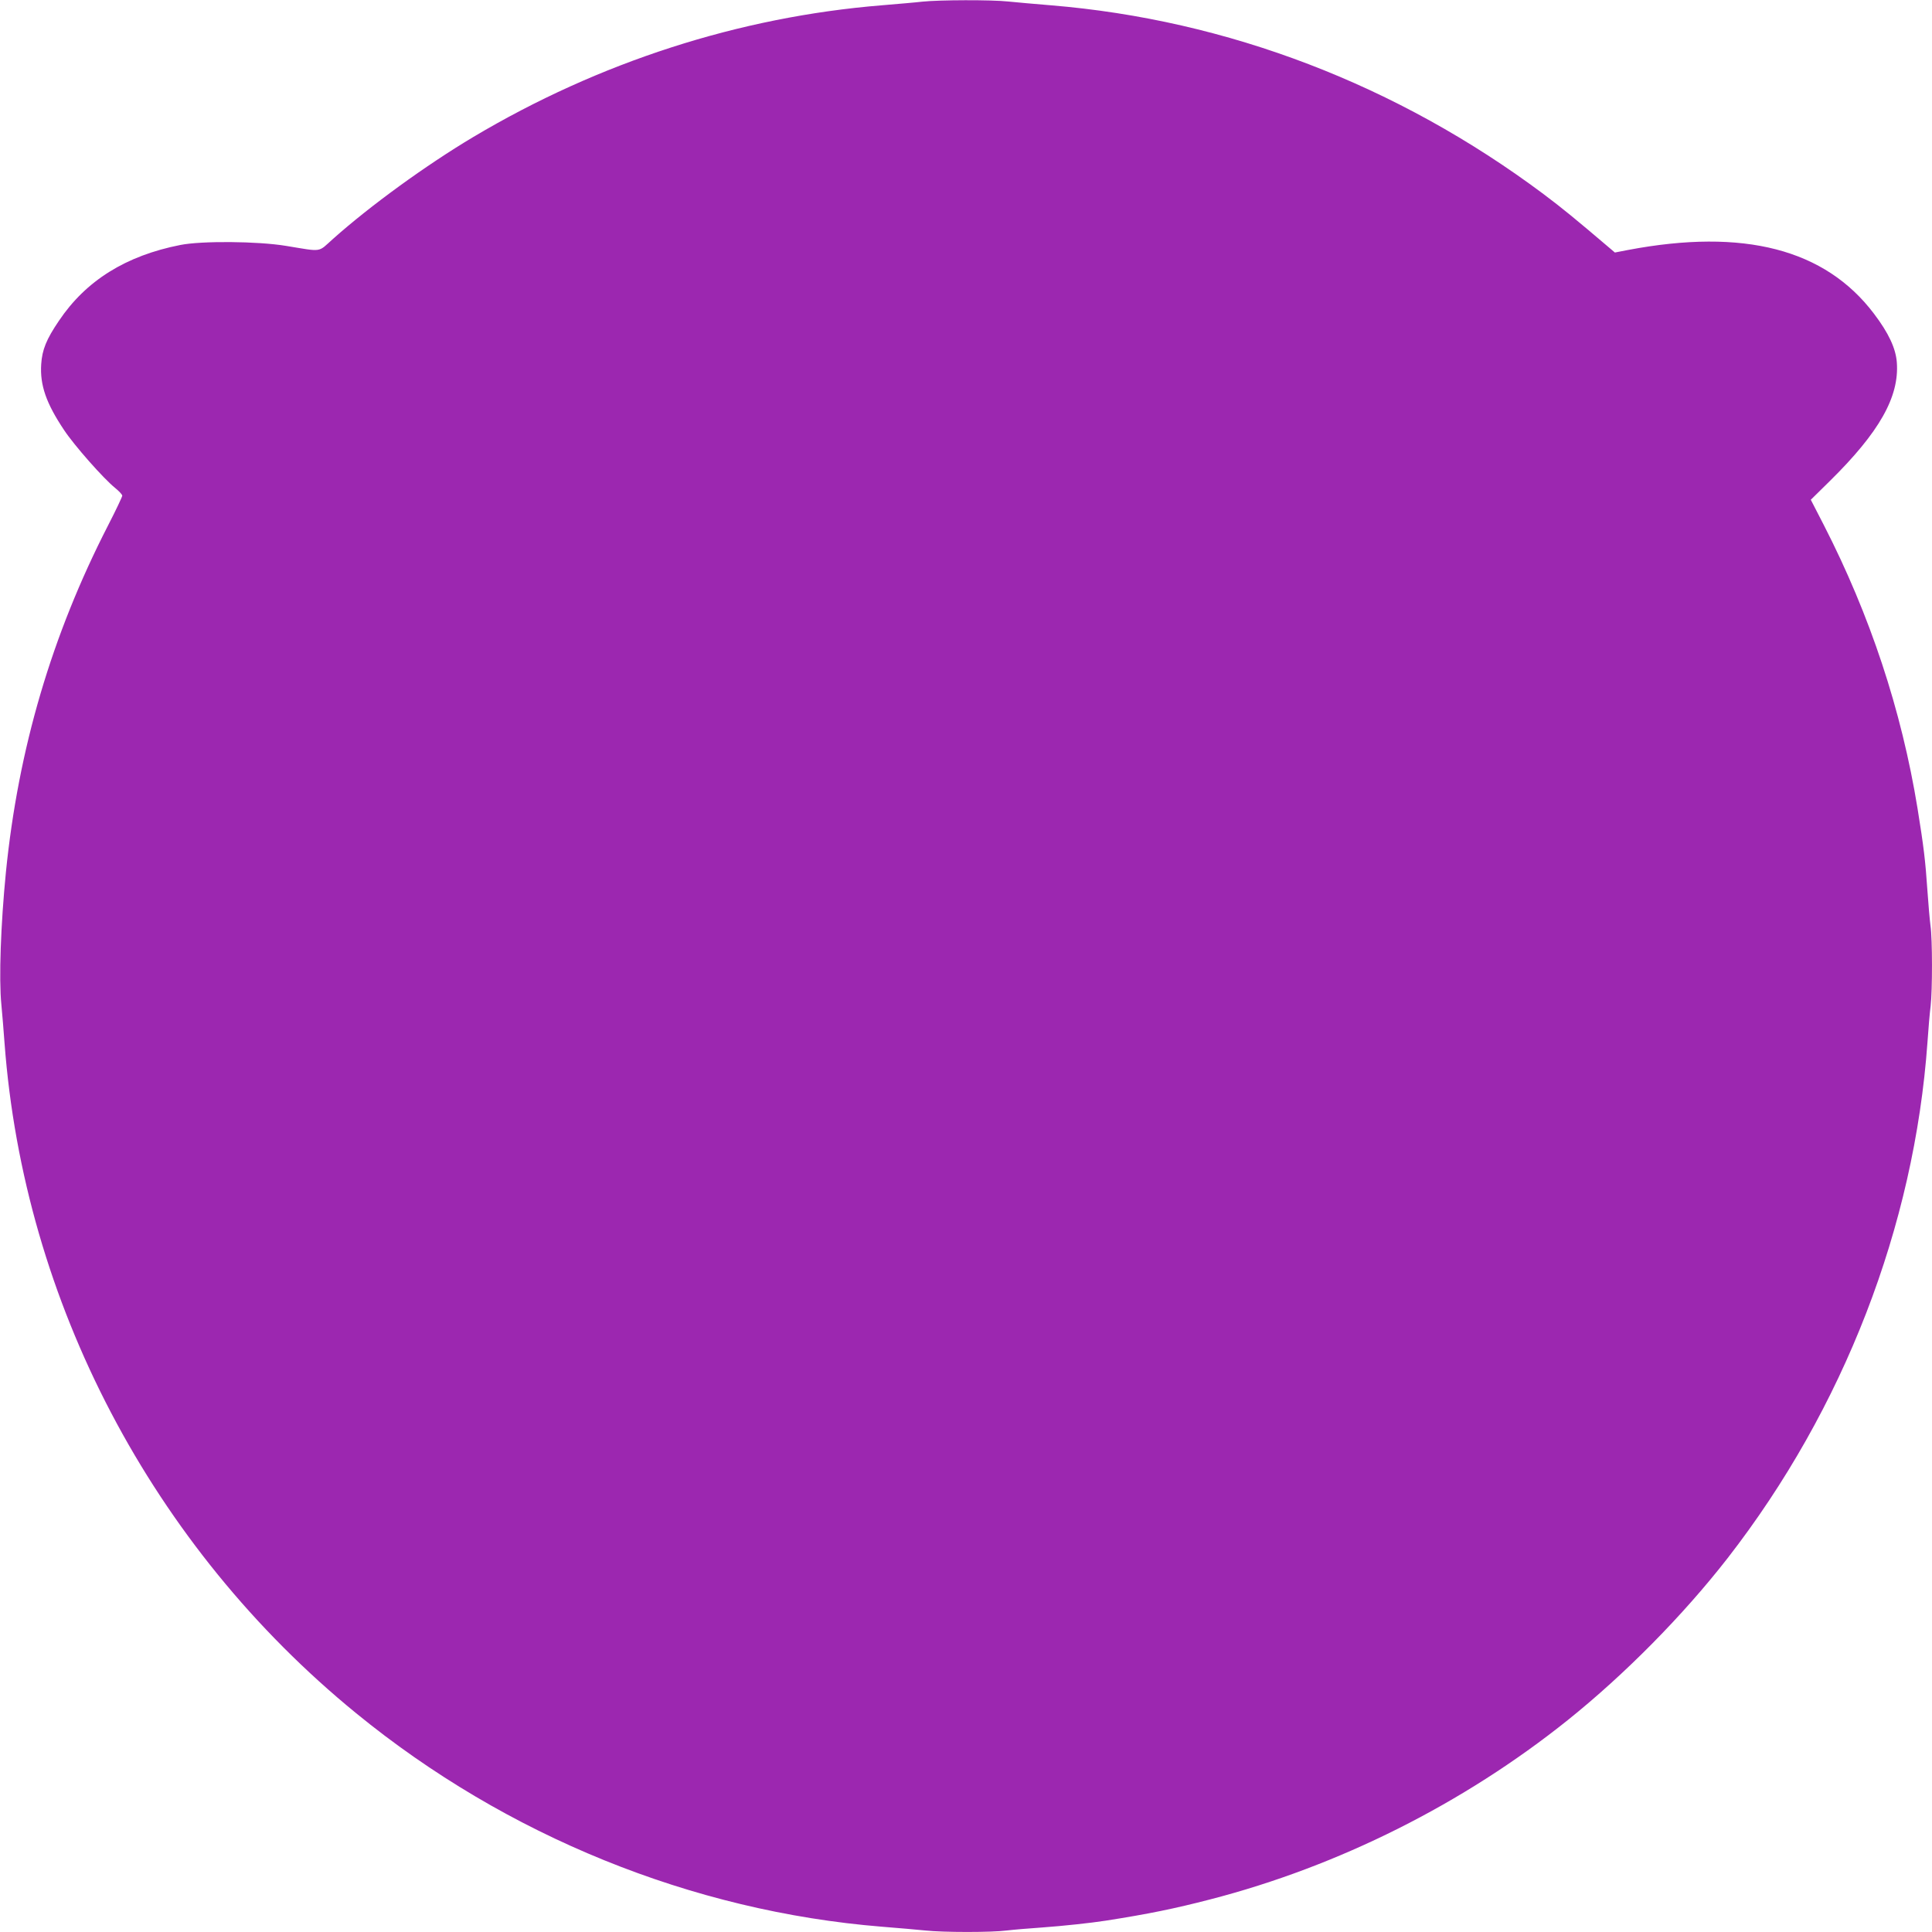
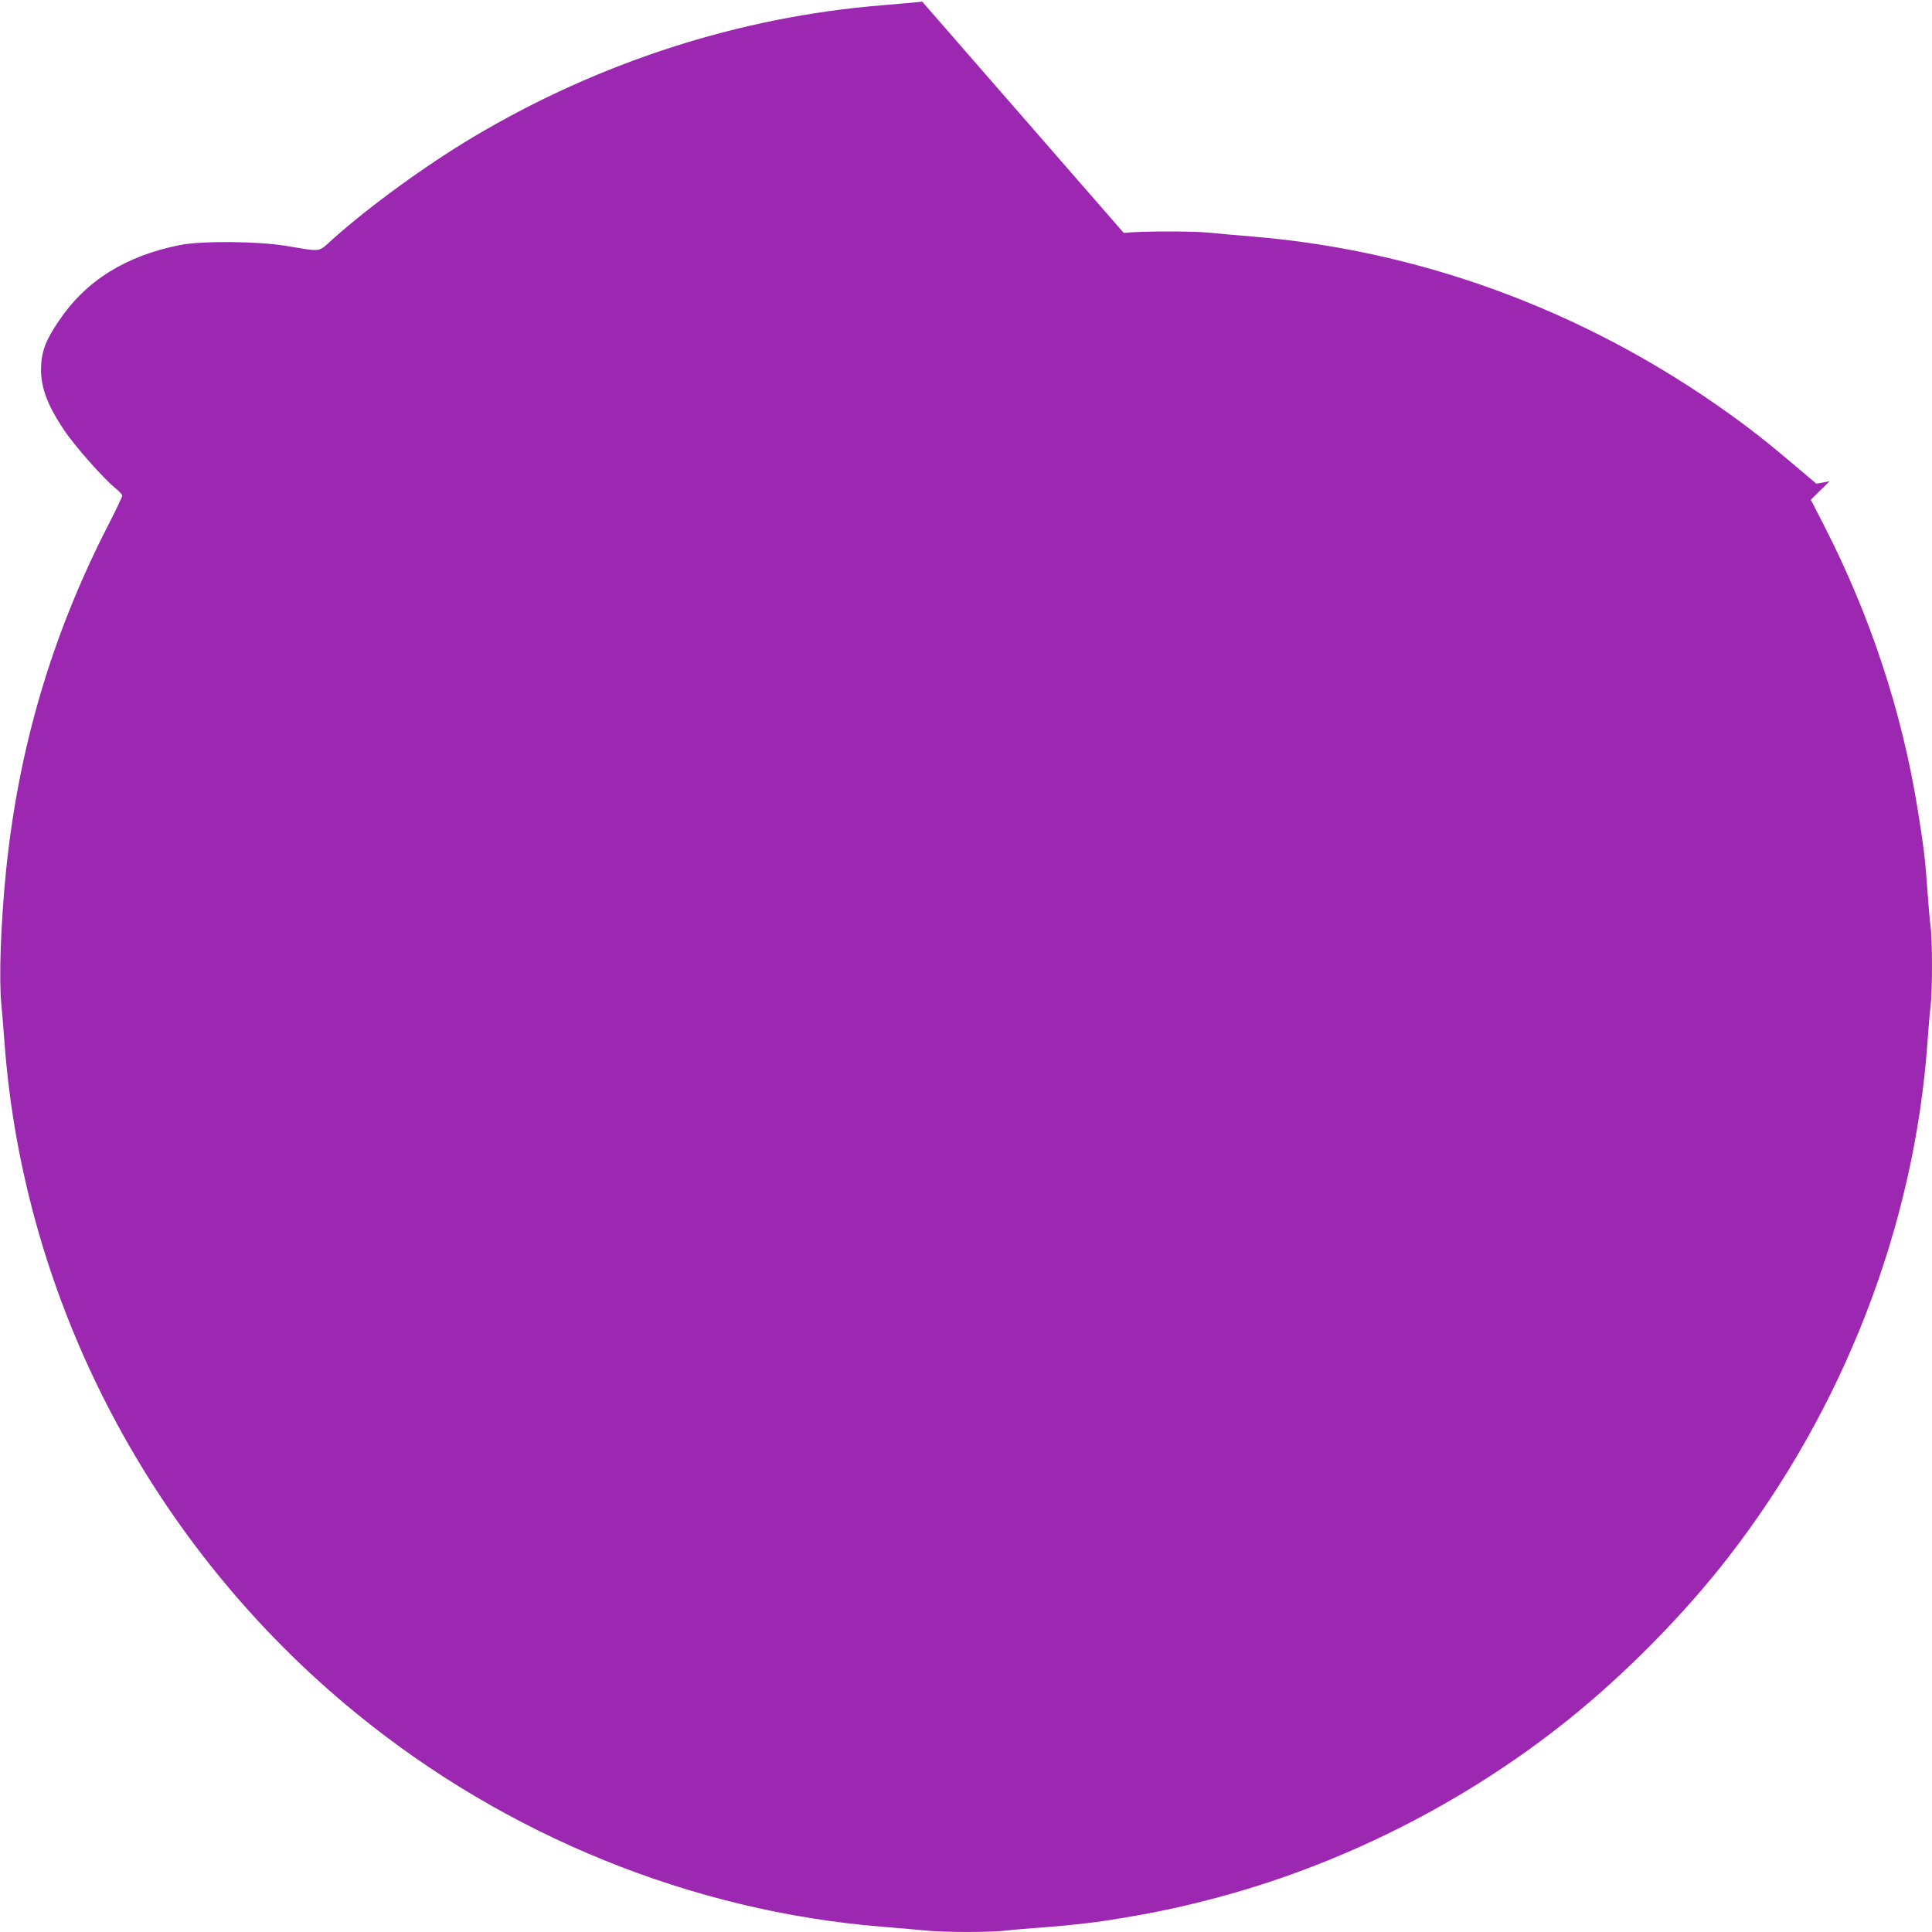
<svg xmlns="http://www.w3.org/2000/svg" version="1.0" width="1280pt" height="1280pt" viewBox="0 0 1280 1280" preserveAspectRatio="xMidYMid meet">
  <g transform="translate(0,1280) scale(0.1,-0.1)" fill="#9c27b0" stroke="none">
-     <path d="M6110 12789 c-41 -5 -161 -15 -267 -24 -946 -77 -1875 -377 -2708 -873 -313 -187 -680 -453 -929 -675 -102 -91 -66 -86 -311 -46 -187 31 -559 34 -700 6 -361 -71 -626 -236 -805 -503 -83 -122 -111 -192 -117 -287 -9 -139 33 -259 152 -437 67 -101 260 -320 338 -383 26 -21 47 -44 47 -51 0 -7 -42 -96 -94 -197 -373 -727 -595 -1480 -677 -2299 -34 -344 -47 -704 -30 -875 6 -60 15 -175 21 -255 128 -1716 978 -3337 2330 -4441 995 -813 2226 -1312 3483 -1414 106 -8 235 -20 287 -25 121 -13 442 -13 540 0 41 5 147 14 235 20 139 10 324 30 420 45 282 44 458 80 693 141 852 220 1677 634 2369 1188 380 305 763 693 1059 1073 769 990 1237 2198 1324 3418 6 88 15 196 21 240 12 104 12 445 -1 532 -5 38 -14 140 -20 228 -14 207 -25 295 -66 550 -106 650 -314 1278 -621 1877 l-86 167 125 123 c329 324 462 559 445 787 -7 93 -54 194 -151 322 -324 429 -863 568 -1629 423 l-88 -17 -34 29 c-233 198 -312 263 -440 359 -966 722 -2093 1154 -3264 1250 -102 8 -229 20 -281 25 -109 12 -459 11 -570 -1z" />
+     <path d="M6110 12789 c-41 -5 -161 -15 -267 -24 -946 -77 -1875 -377 -2708 -873 -313 -187 -680 -453 -929 -675 -102 -91 -66 -86 -311 -46 -187 31 -559 34 -700 6 -361 -71 -626 -236 -805 -503 -83 -122 -111 -192 -117 -287 -9 -139 33 -259 152 -437 67 -101 260 -320 338 -383 26 -21 47 -44 47 -51 0 -7 -42 -96 -94 -197 -373 -727 -595 -1480 -677 -2299 -34 -344 -47 -704 -30 -875 6 -60 15 -175 21 -255 128 -1716 978 -3337 2330 -4441 995 -813 2226 -1312 3483 -1414 106 -8 235 -20 287 -25 121 -13 442 -13 540 0 41 5 147 14 235 20 139 10 324 30 420 45 282 44 458 80 693 141 852 220 1677 634 2369 1188 380 305 763 693 1059 1073 769 990 1237 2198 1324 3418 6 88 15 196 21 240 12 104 12 445 -1 532 -5 38 -14 140 -20 228 -14 207 -25 295 -66 550 -106 650 -314 1278 -621 1877 l-86 167 125 123 l-88 -17 -34 29 c-233 198 -312 263 -440 359 -966 722 -2093 1154 -3264 1250 -102 8 -229 20 -281 25 -109 12 -459 11 -570 -1z" />
  </g>
</svg>